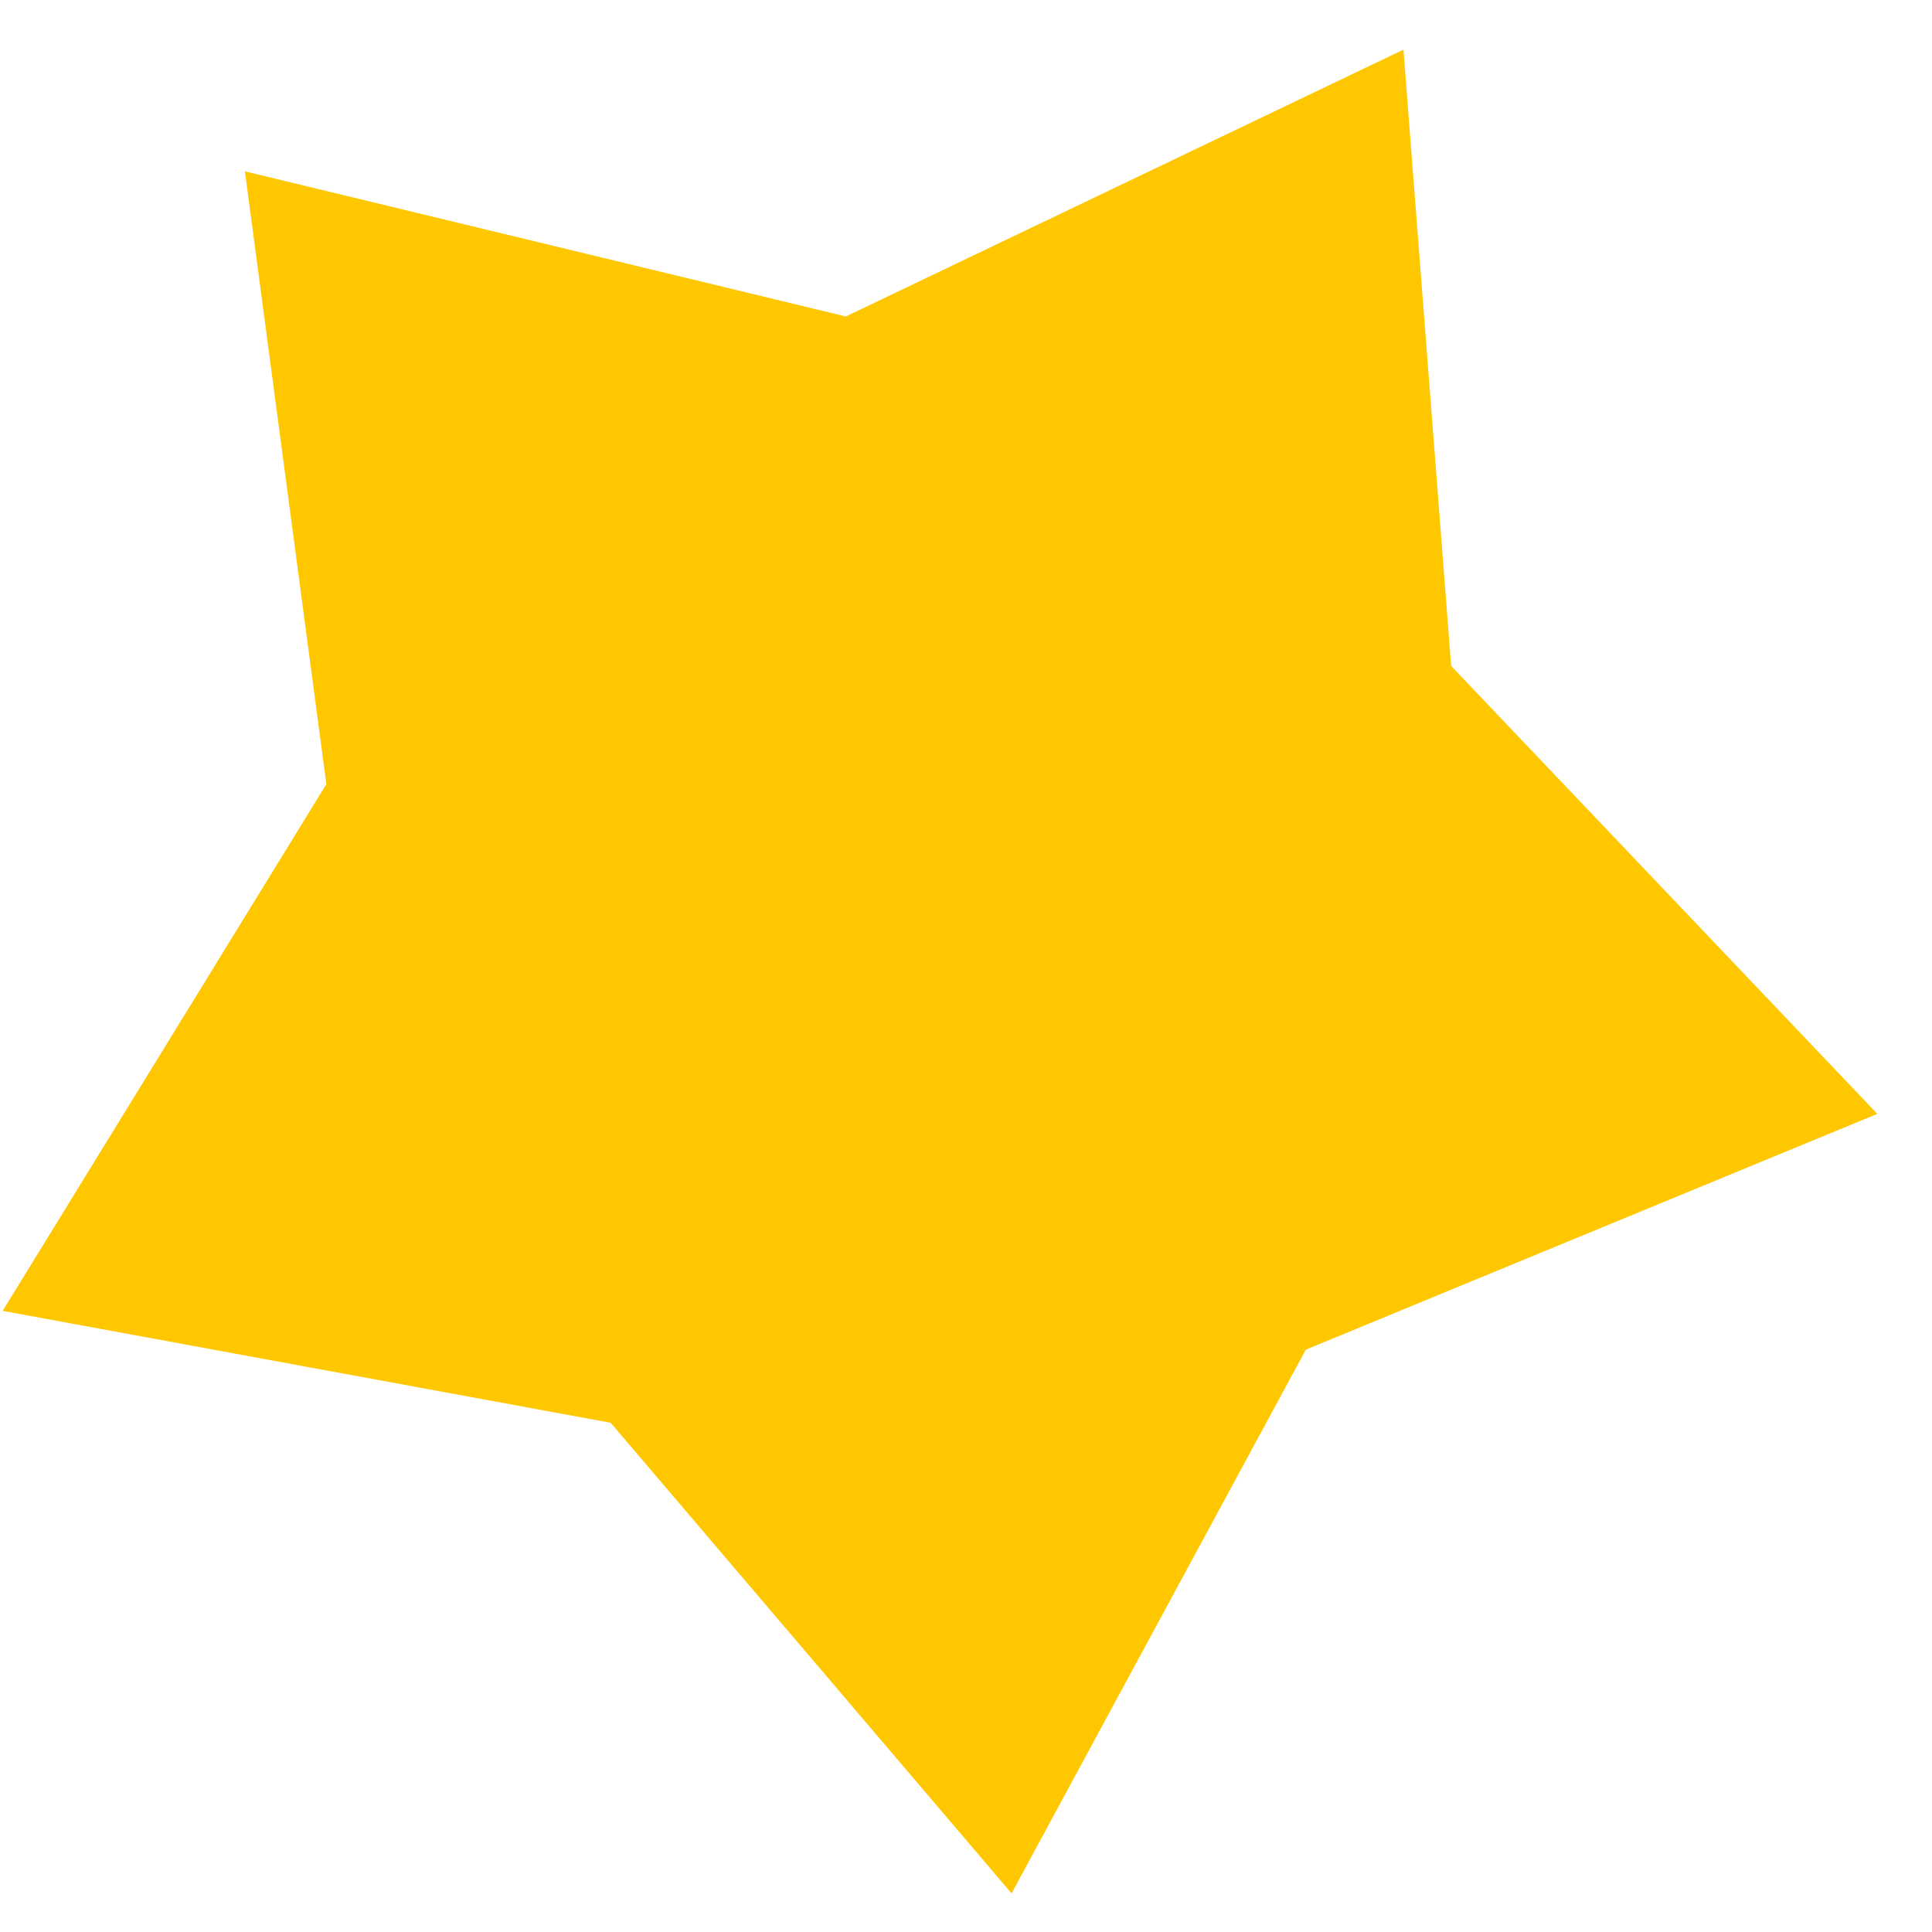
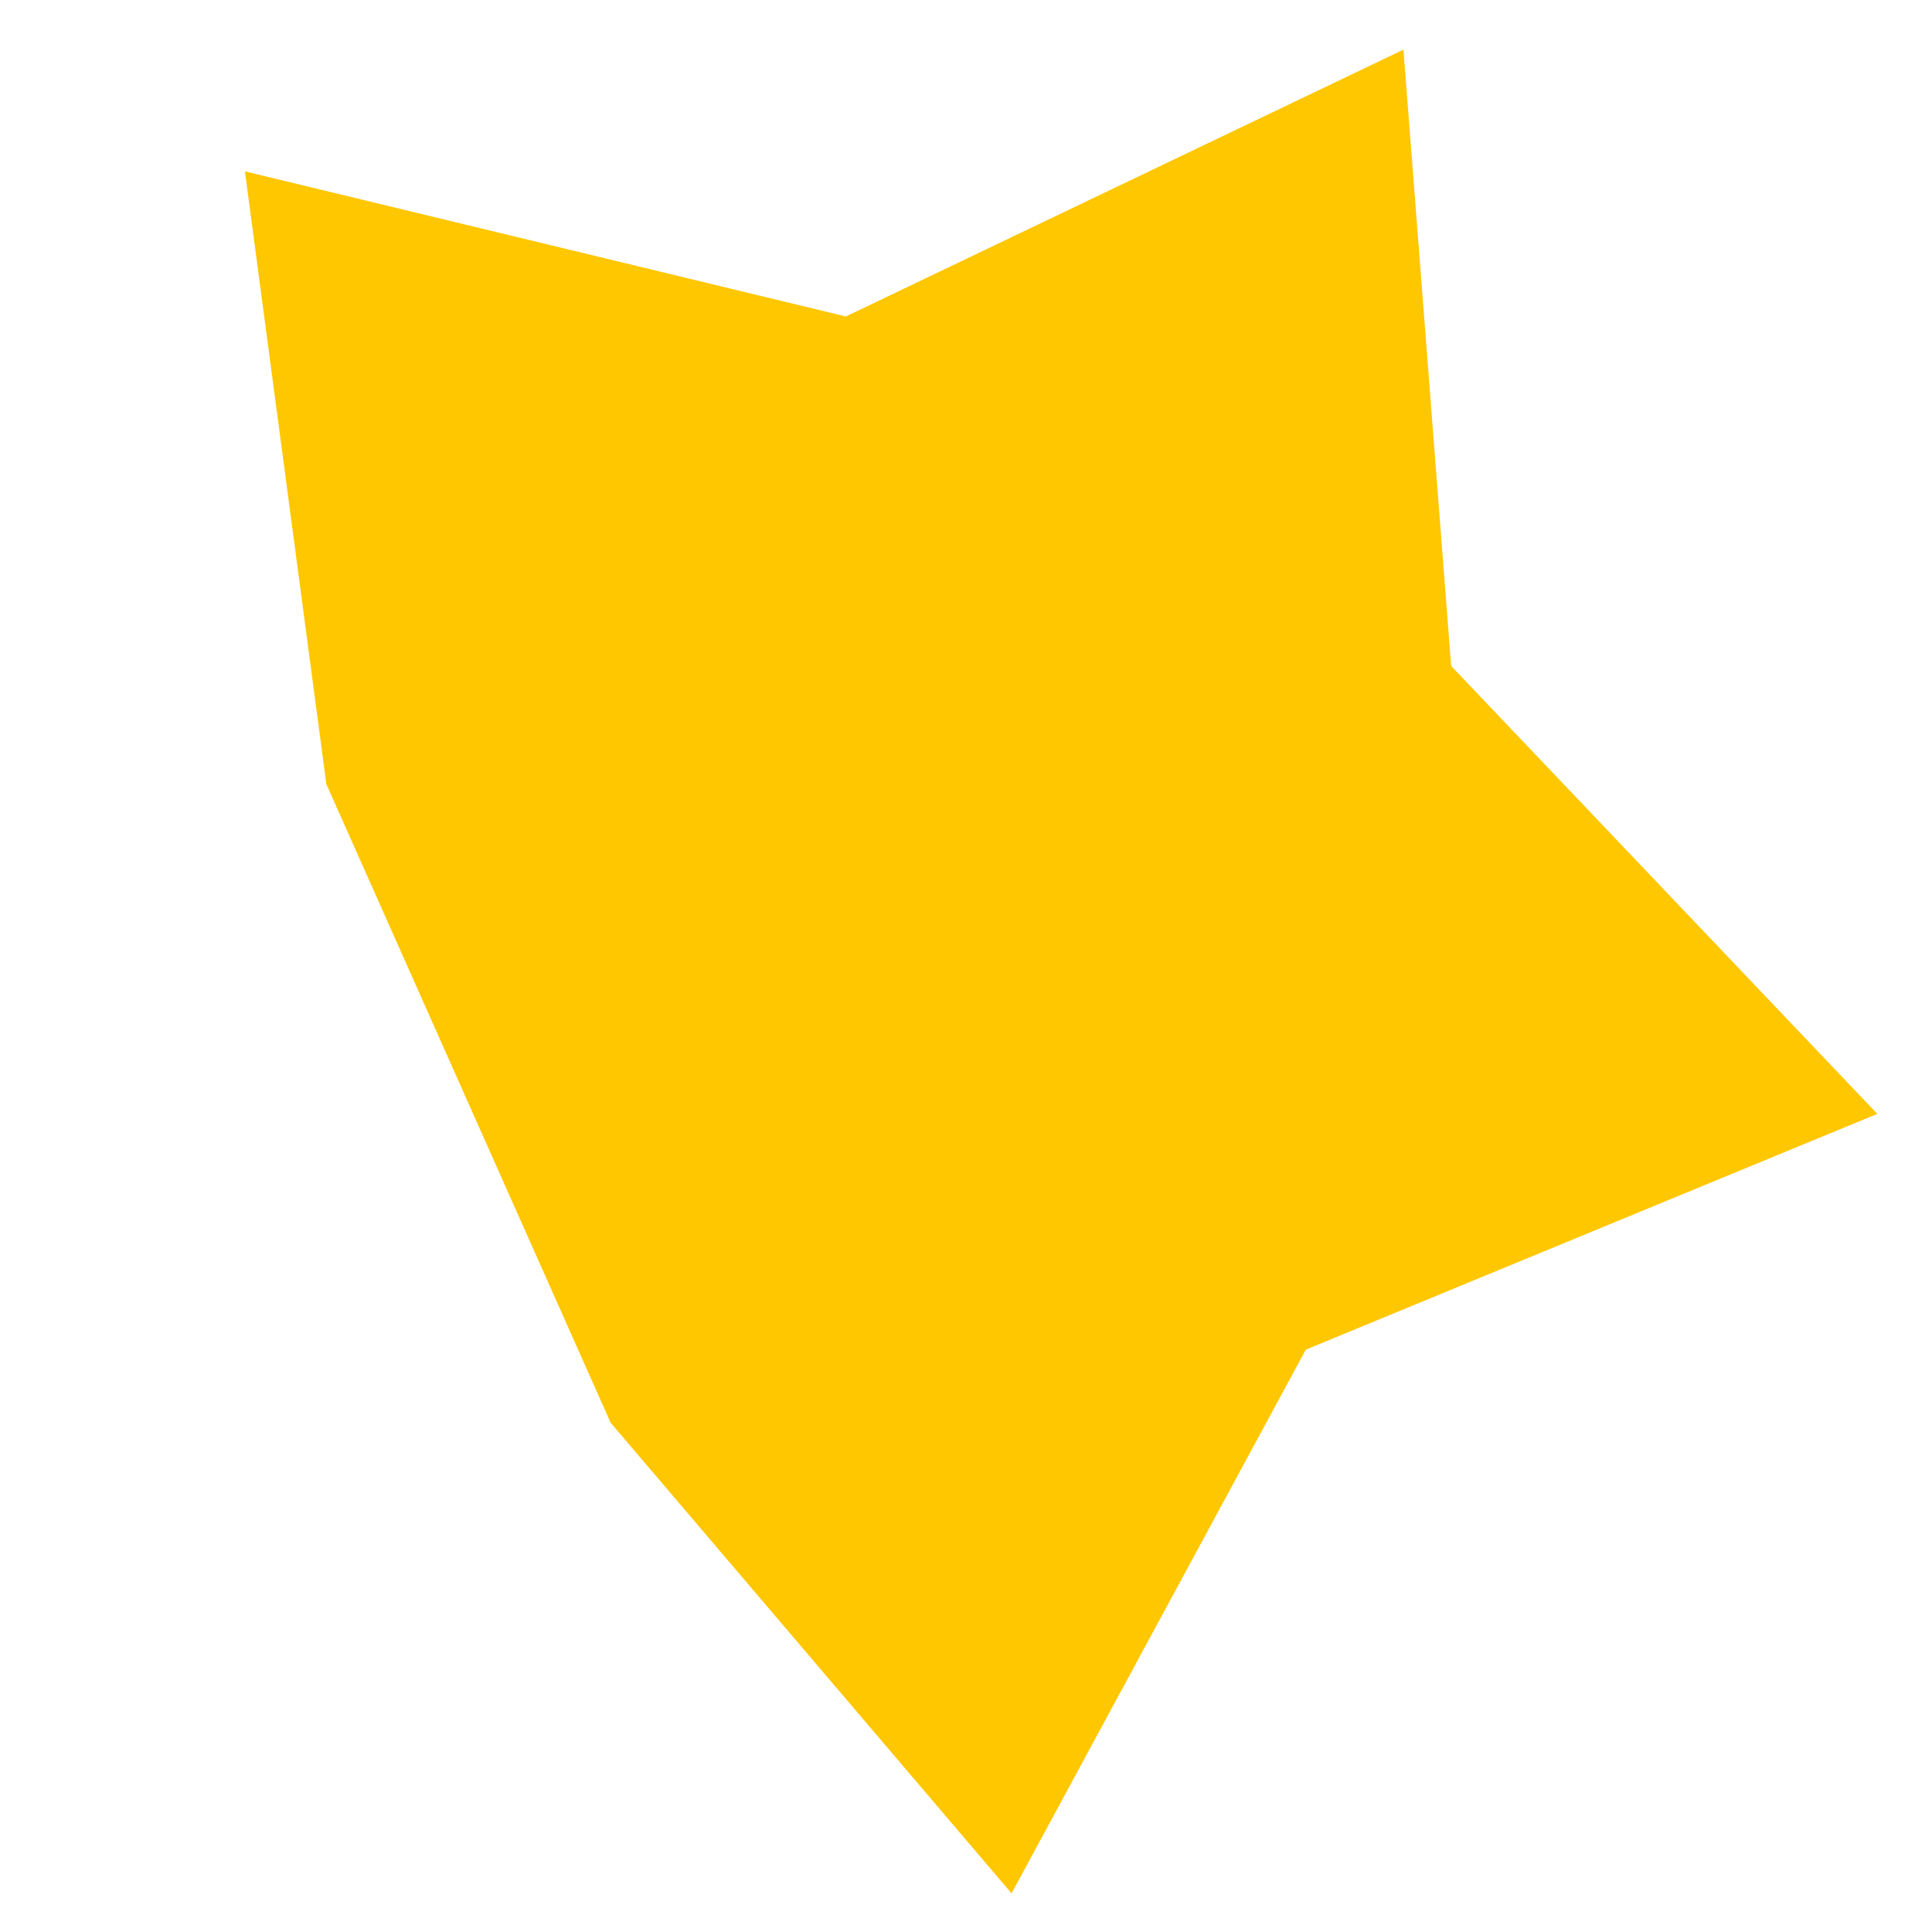
<svg xmlns="http://www.w3.org/2000/svg" width="26" height="26" viewBox="0 0 26 26" fill="none">
-   <path d="M18.887 0.668L19.529 8.962L25.264 14.99L17.573 18.163L13.613 25.48L8.218 19.147L0.036 17.641L4.392 10.553L3.296 2.306L11.383 4.259L18.887 0.668Z" fill="#FFC700" />
+   <path d="M18.887 0.668L19.529 8.962L25.264 14.99L17.573 18.163L13.613 25.48L8.218 19.147L4.392 10.553L3.296 2.306L11.383 4.259L18.887 0.668Z" fill="#FFC700" />
</svg>